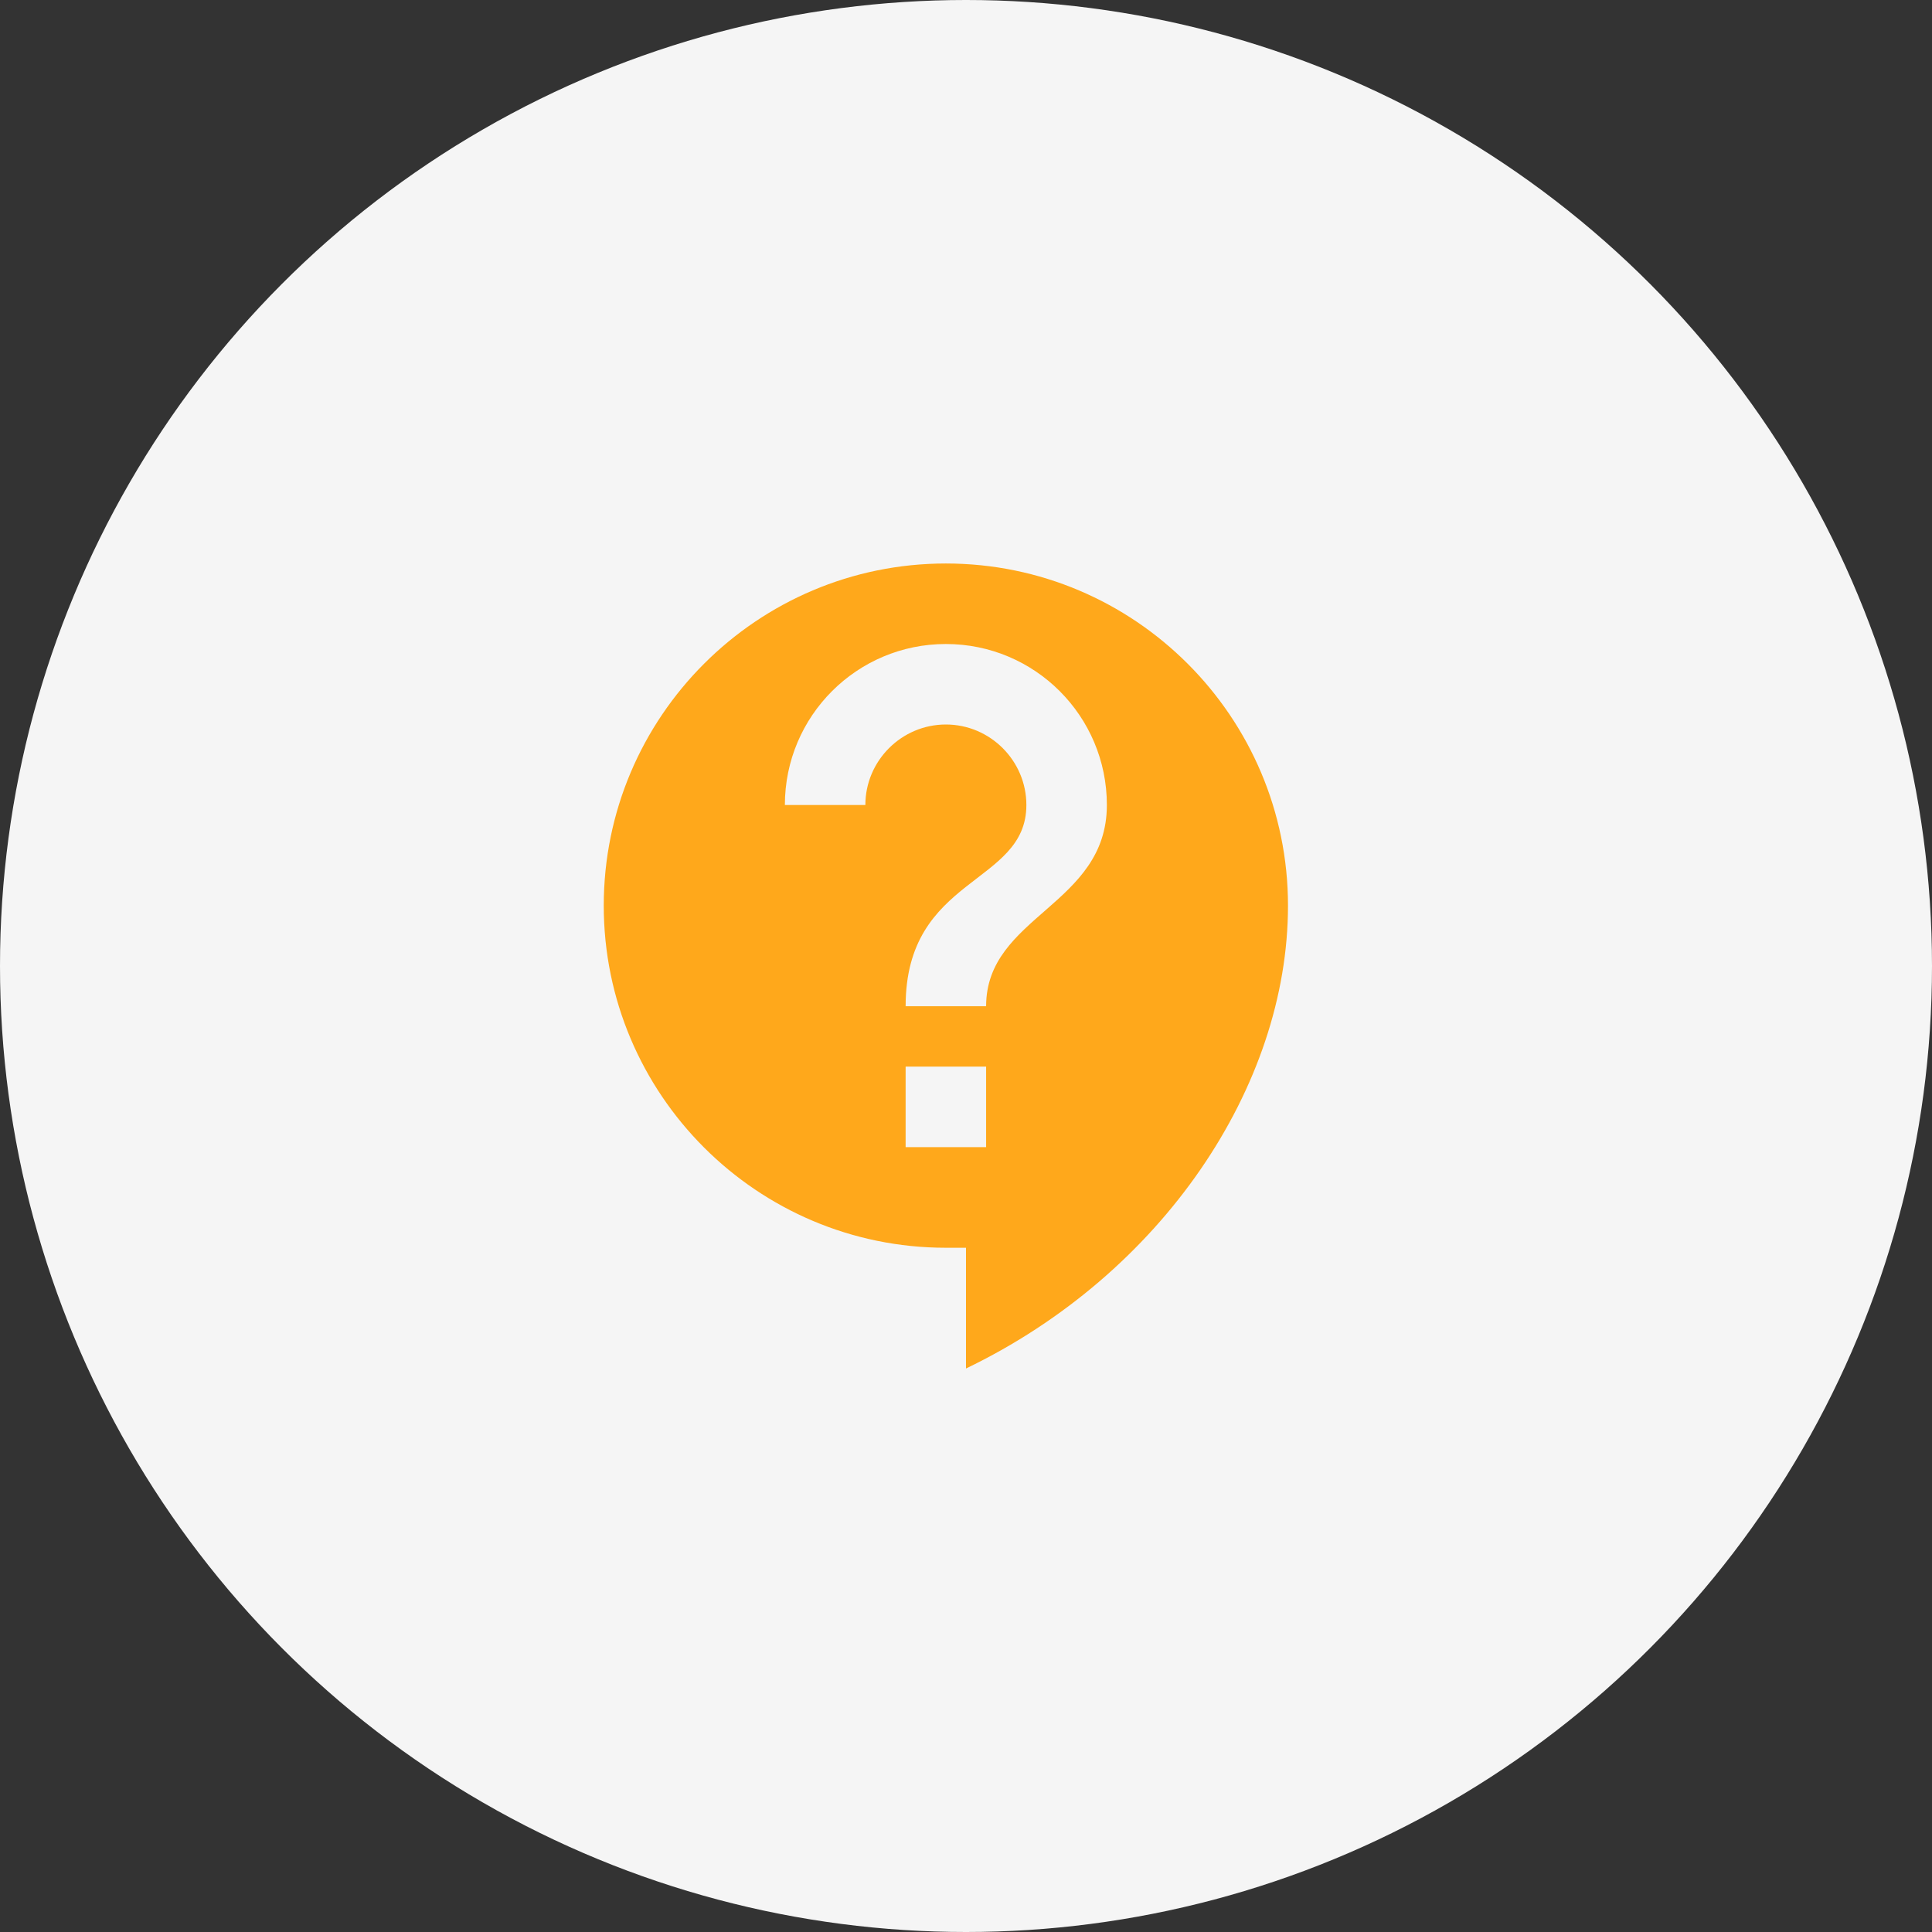
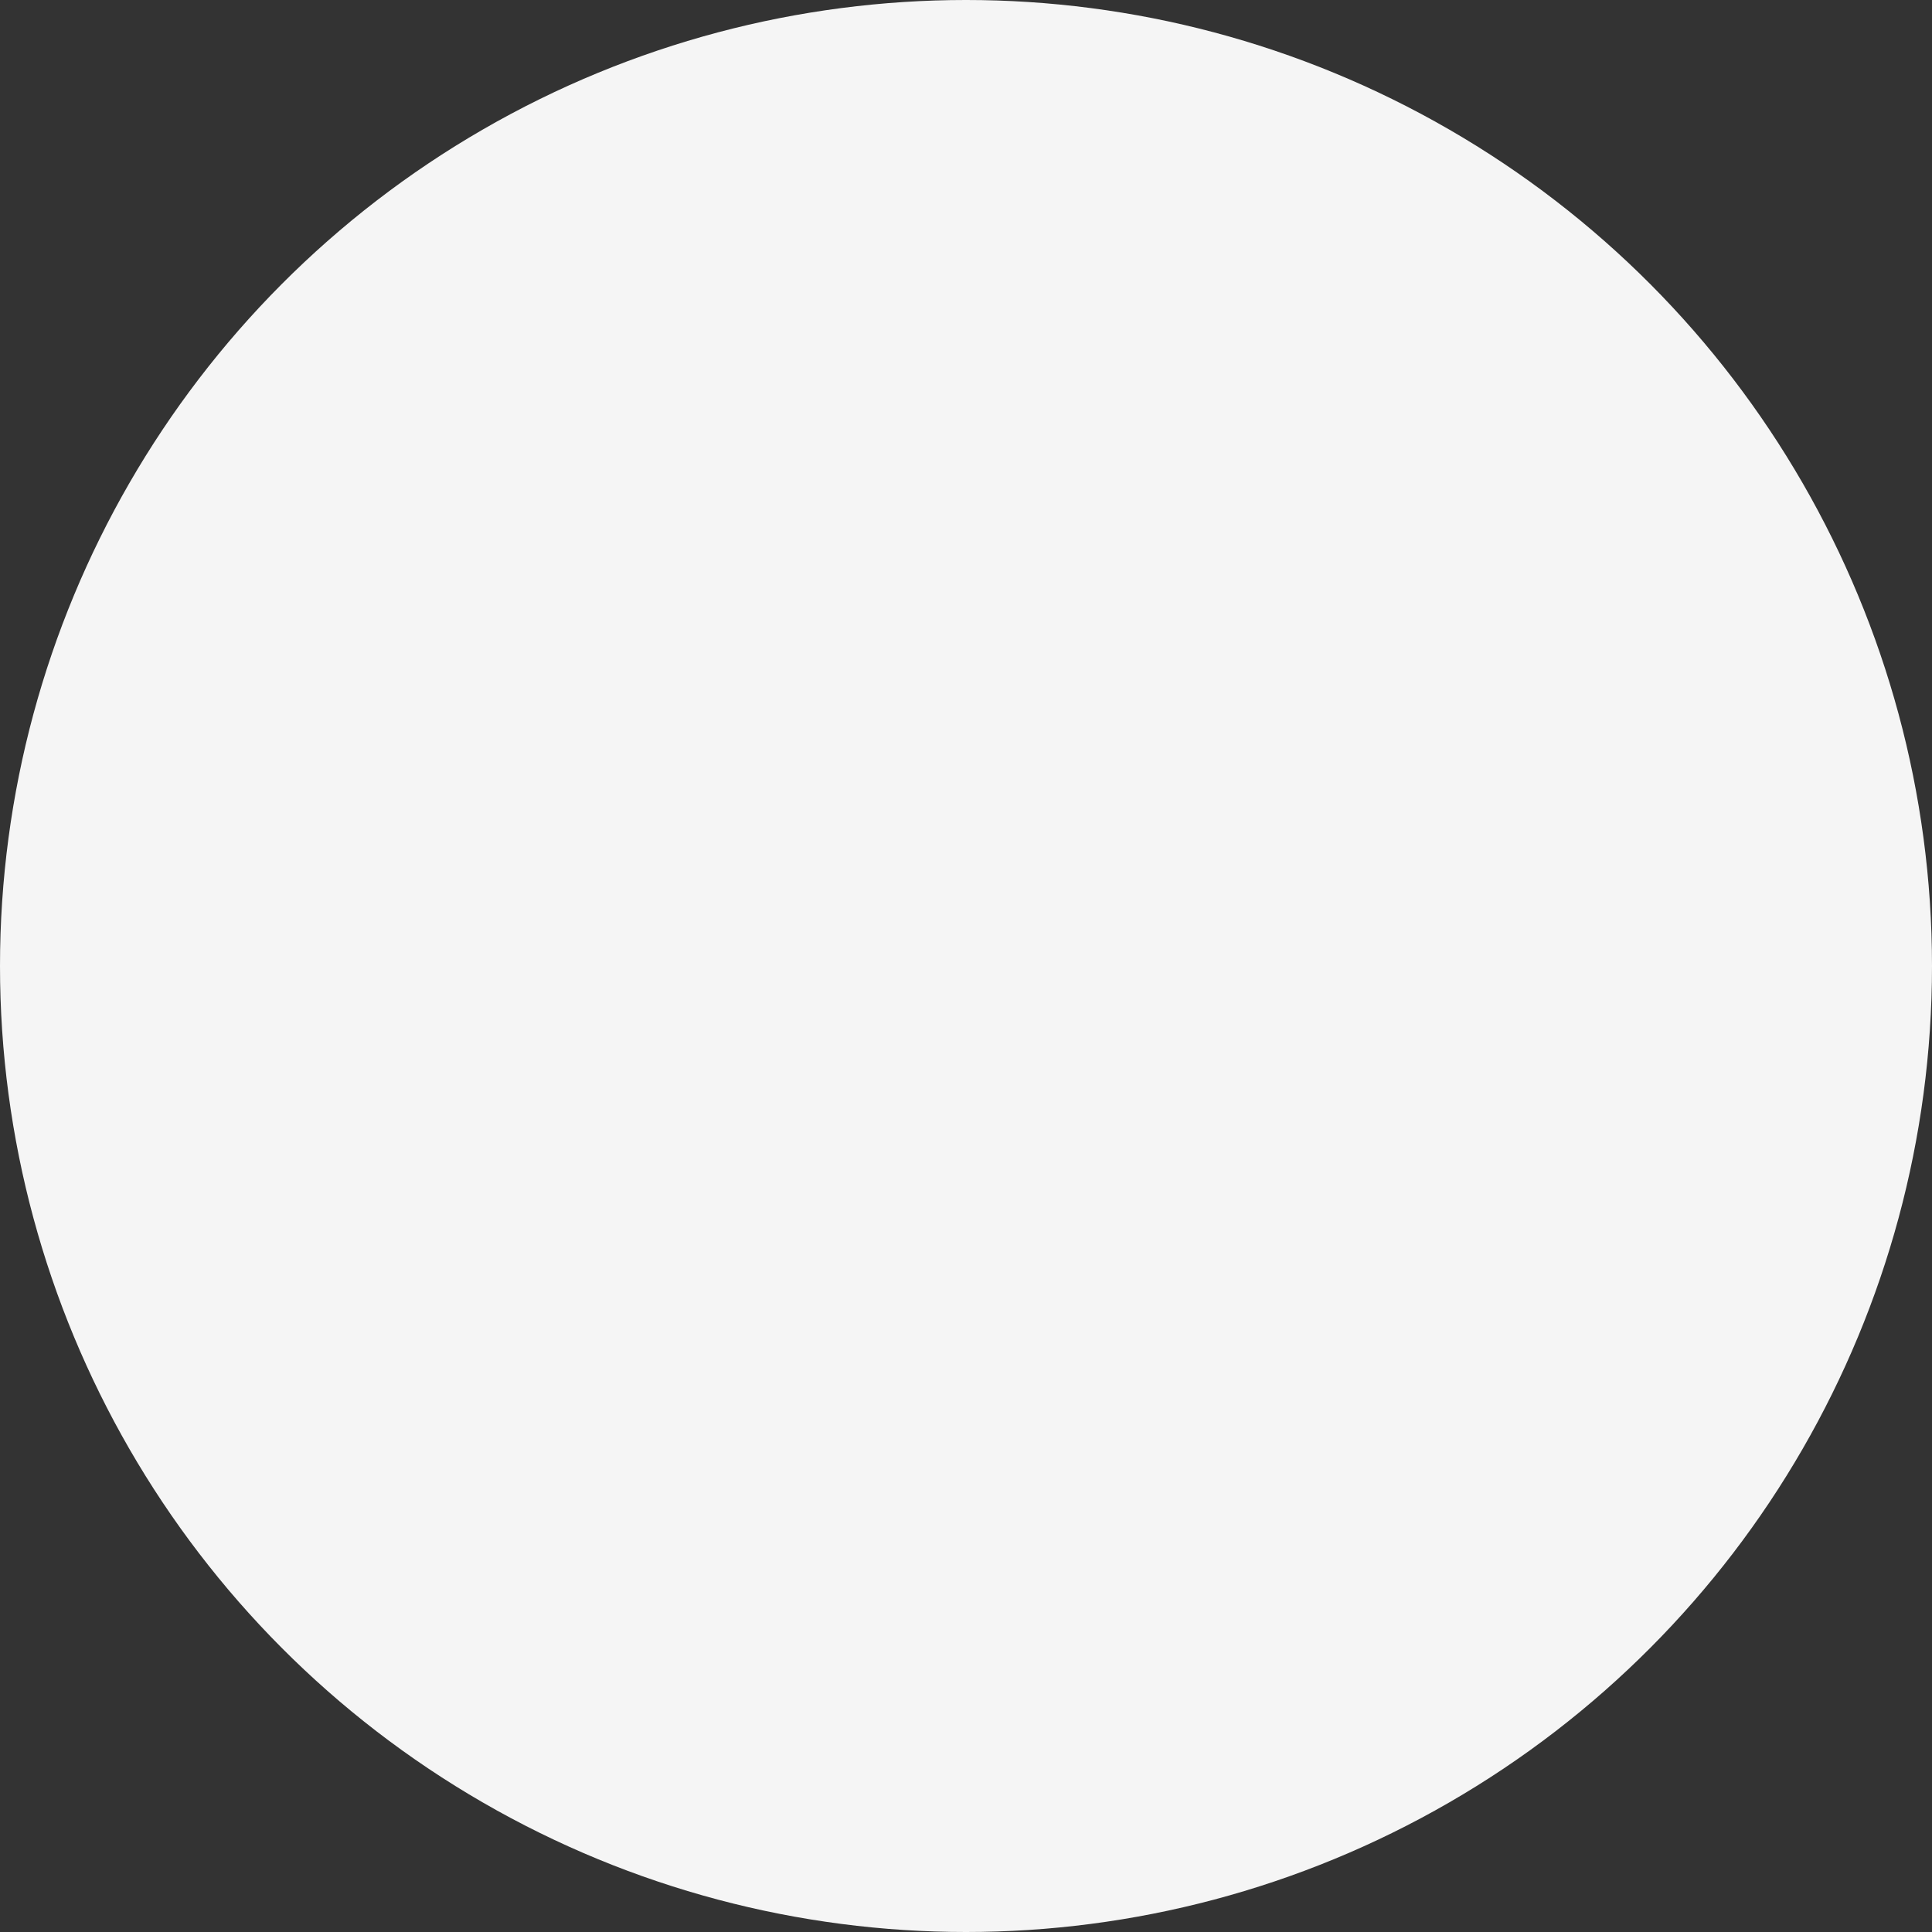
<svg xmlns="http://www.w3.org/2000/svg" width="80" height="80" viewBox="0 0 80 80" fill="none">
  <rect x="0" y="0" width="80" height="80" fill="#333333" stroke="none" />
  <circle cx="40" cy="40" r="40" fill="#F5F5F5" />
  <g clip-path="url(#clip0_2099_6587)">
-     <path d="M39.167 23.333C31.35 23.333 25 29.683 25 37.5C25 45.317 31.35 51.667 39.167 51.667H40V56.667C48.1 52.767 53.333 45 53.333 37.5C53.333 29.683 46.983 23.333 39.167 23.333ZM40.833 47.5H37.5V44.167H40.833V47.5ZM40.833 41.667H37.5C37.5 36.25 42.5 36.667 42.5 33.333C42.5 31.5 41 30 39.167 30C37.333 30 35.833 31.5 35.833 33.333H32.5C32.5 29.65 35.483 26.667 39.167 26.667C42.85 26.667 45.833 29.65 45.833 33.333C45.833 37.5 40.833 37.917 40.833 41.667Z" fill="#FFA81B" />
-   </g>
+     </g>
  <defs>
    <clipPath id="clip0_2099_6587">
-       <rect width="40" height="40" fill="white" transform="translate(20 20)" />
-     </clipPath>
+       </clipPath>
  </defs>
</svg>